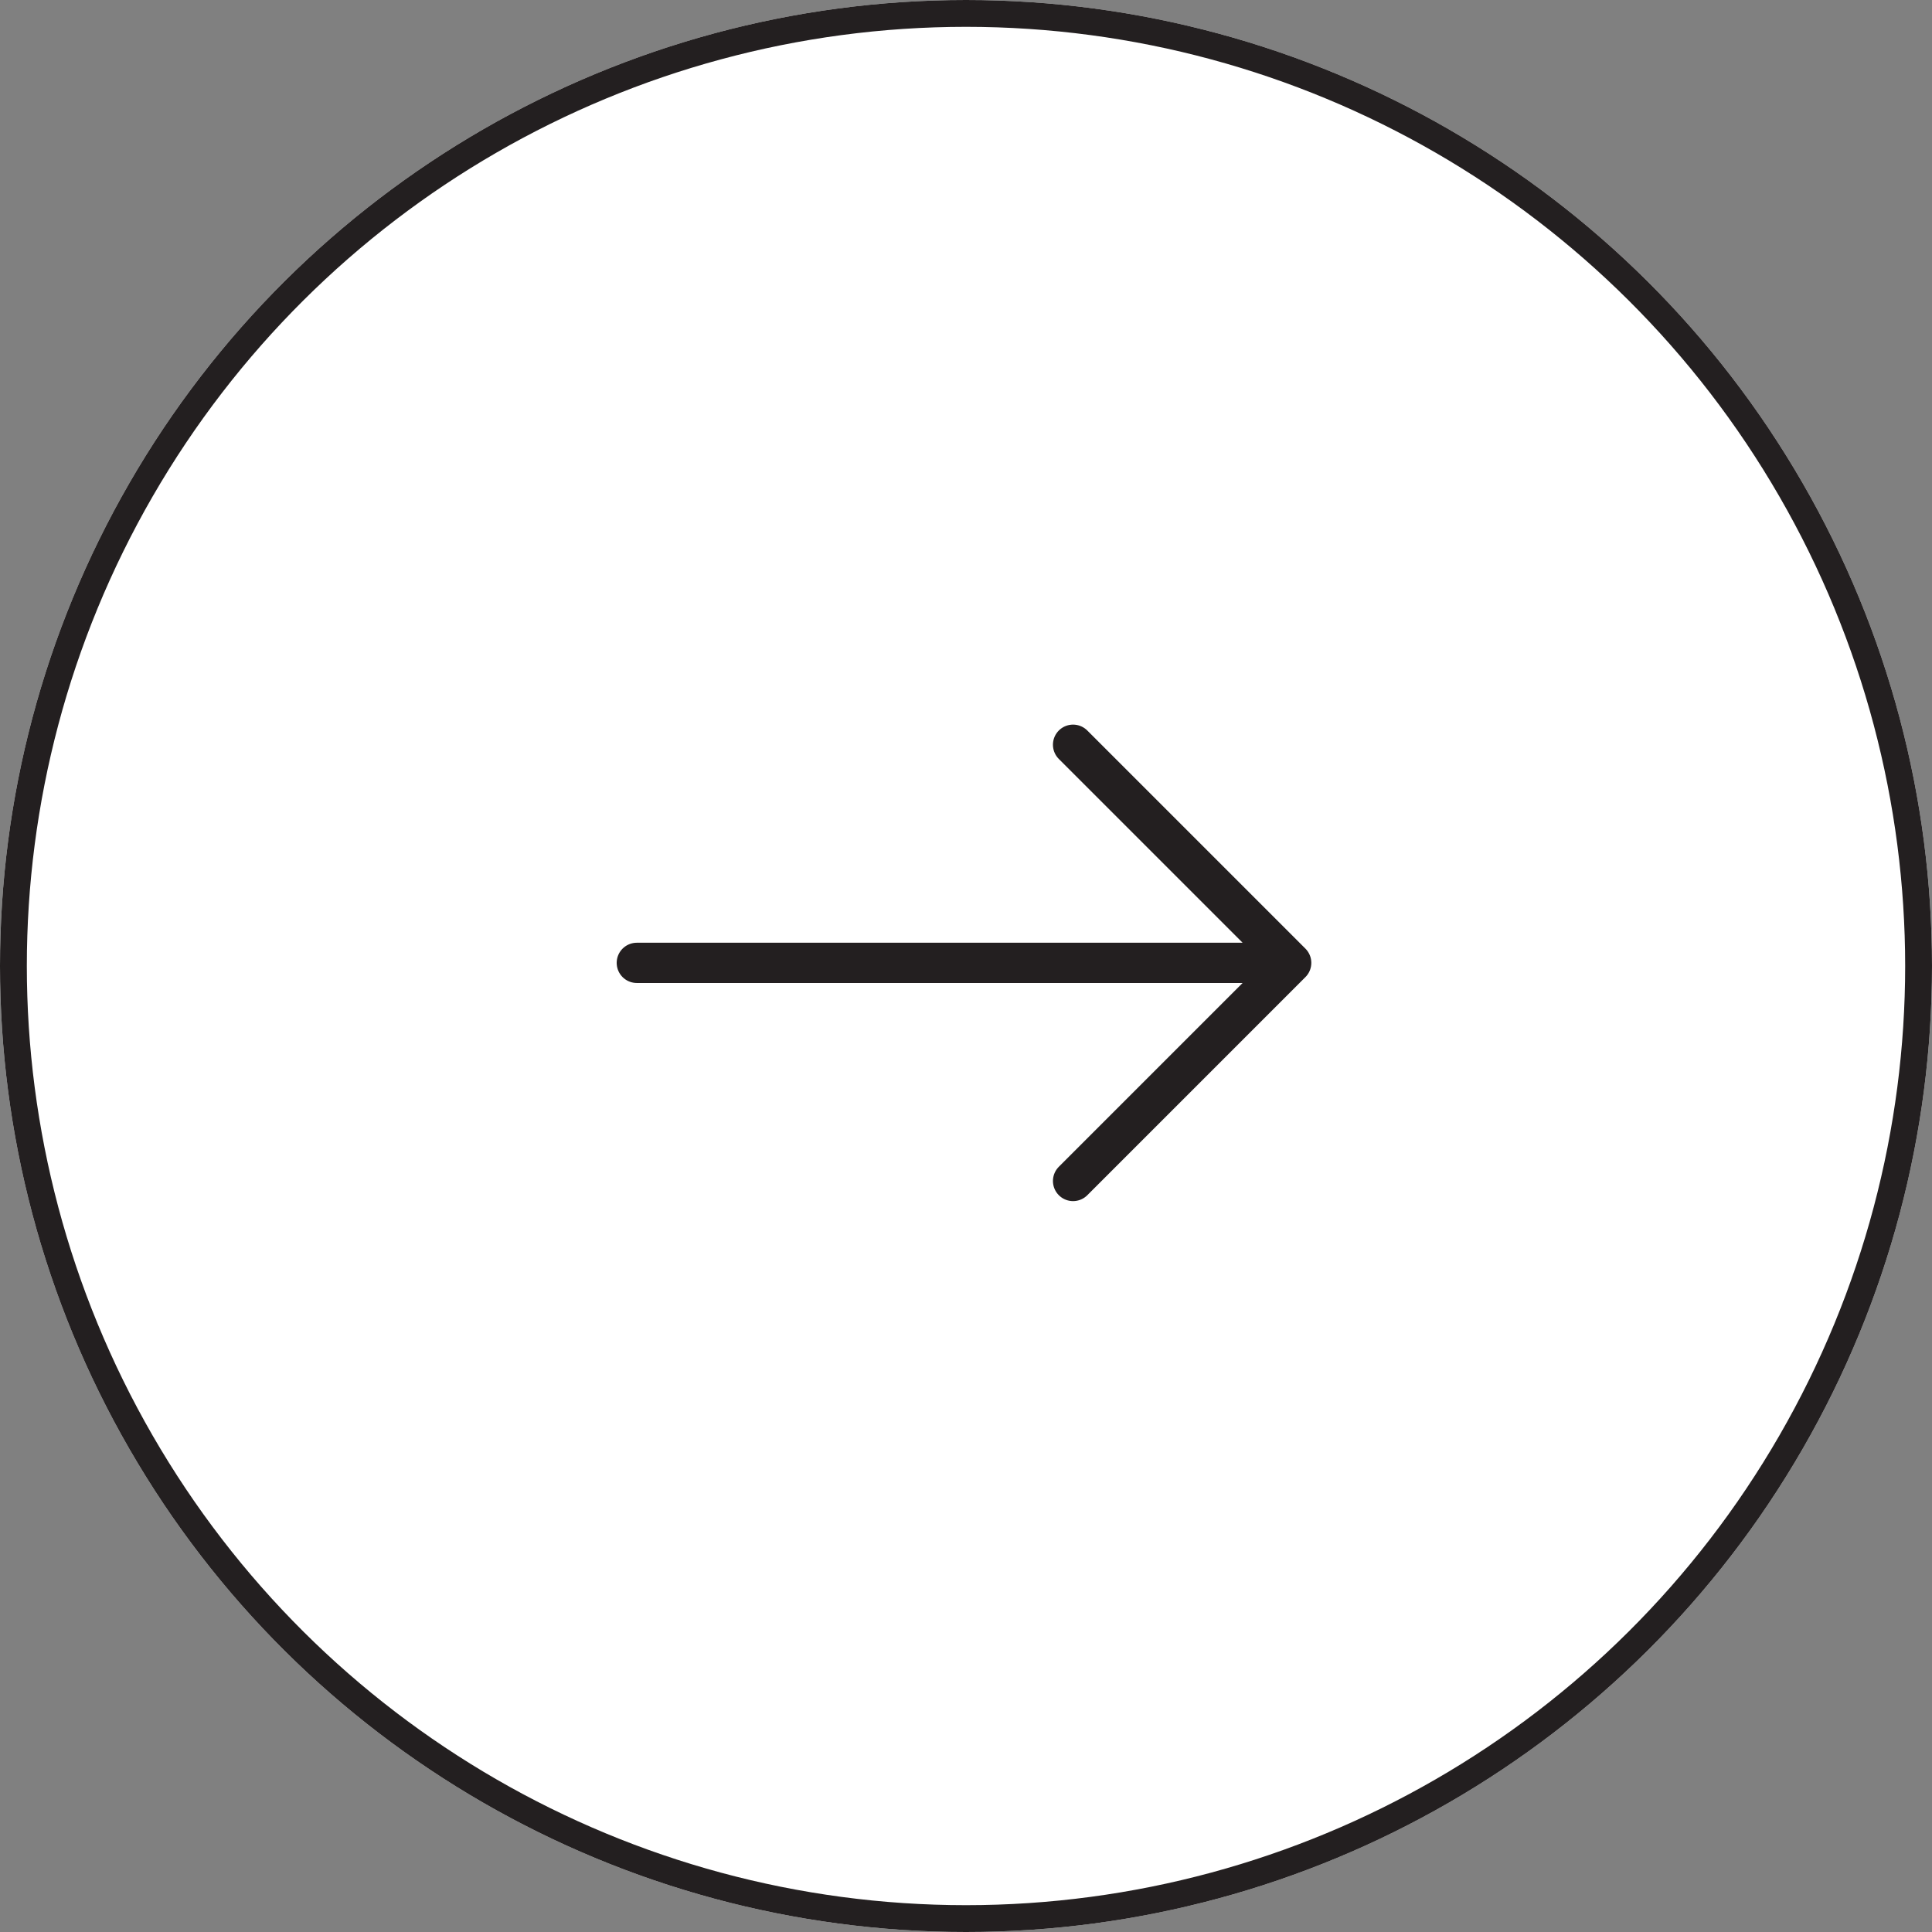
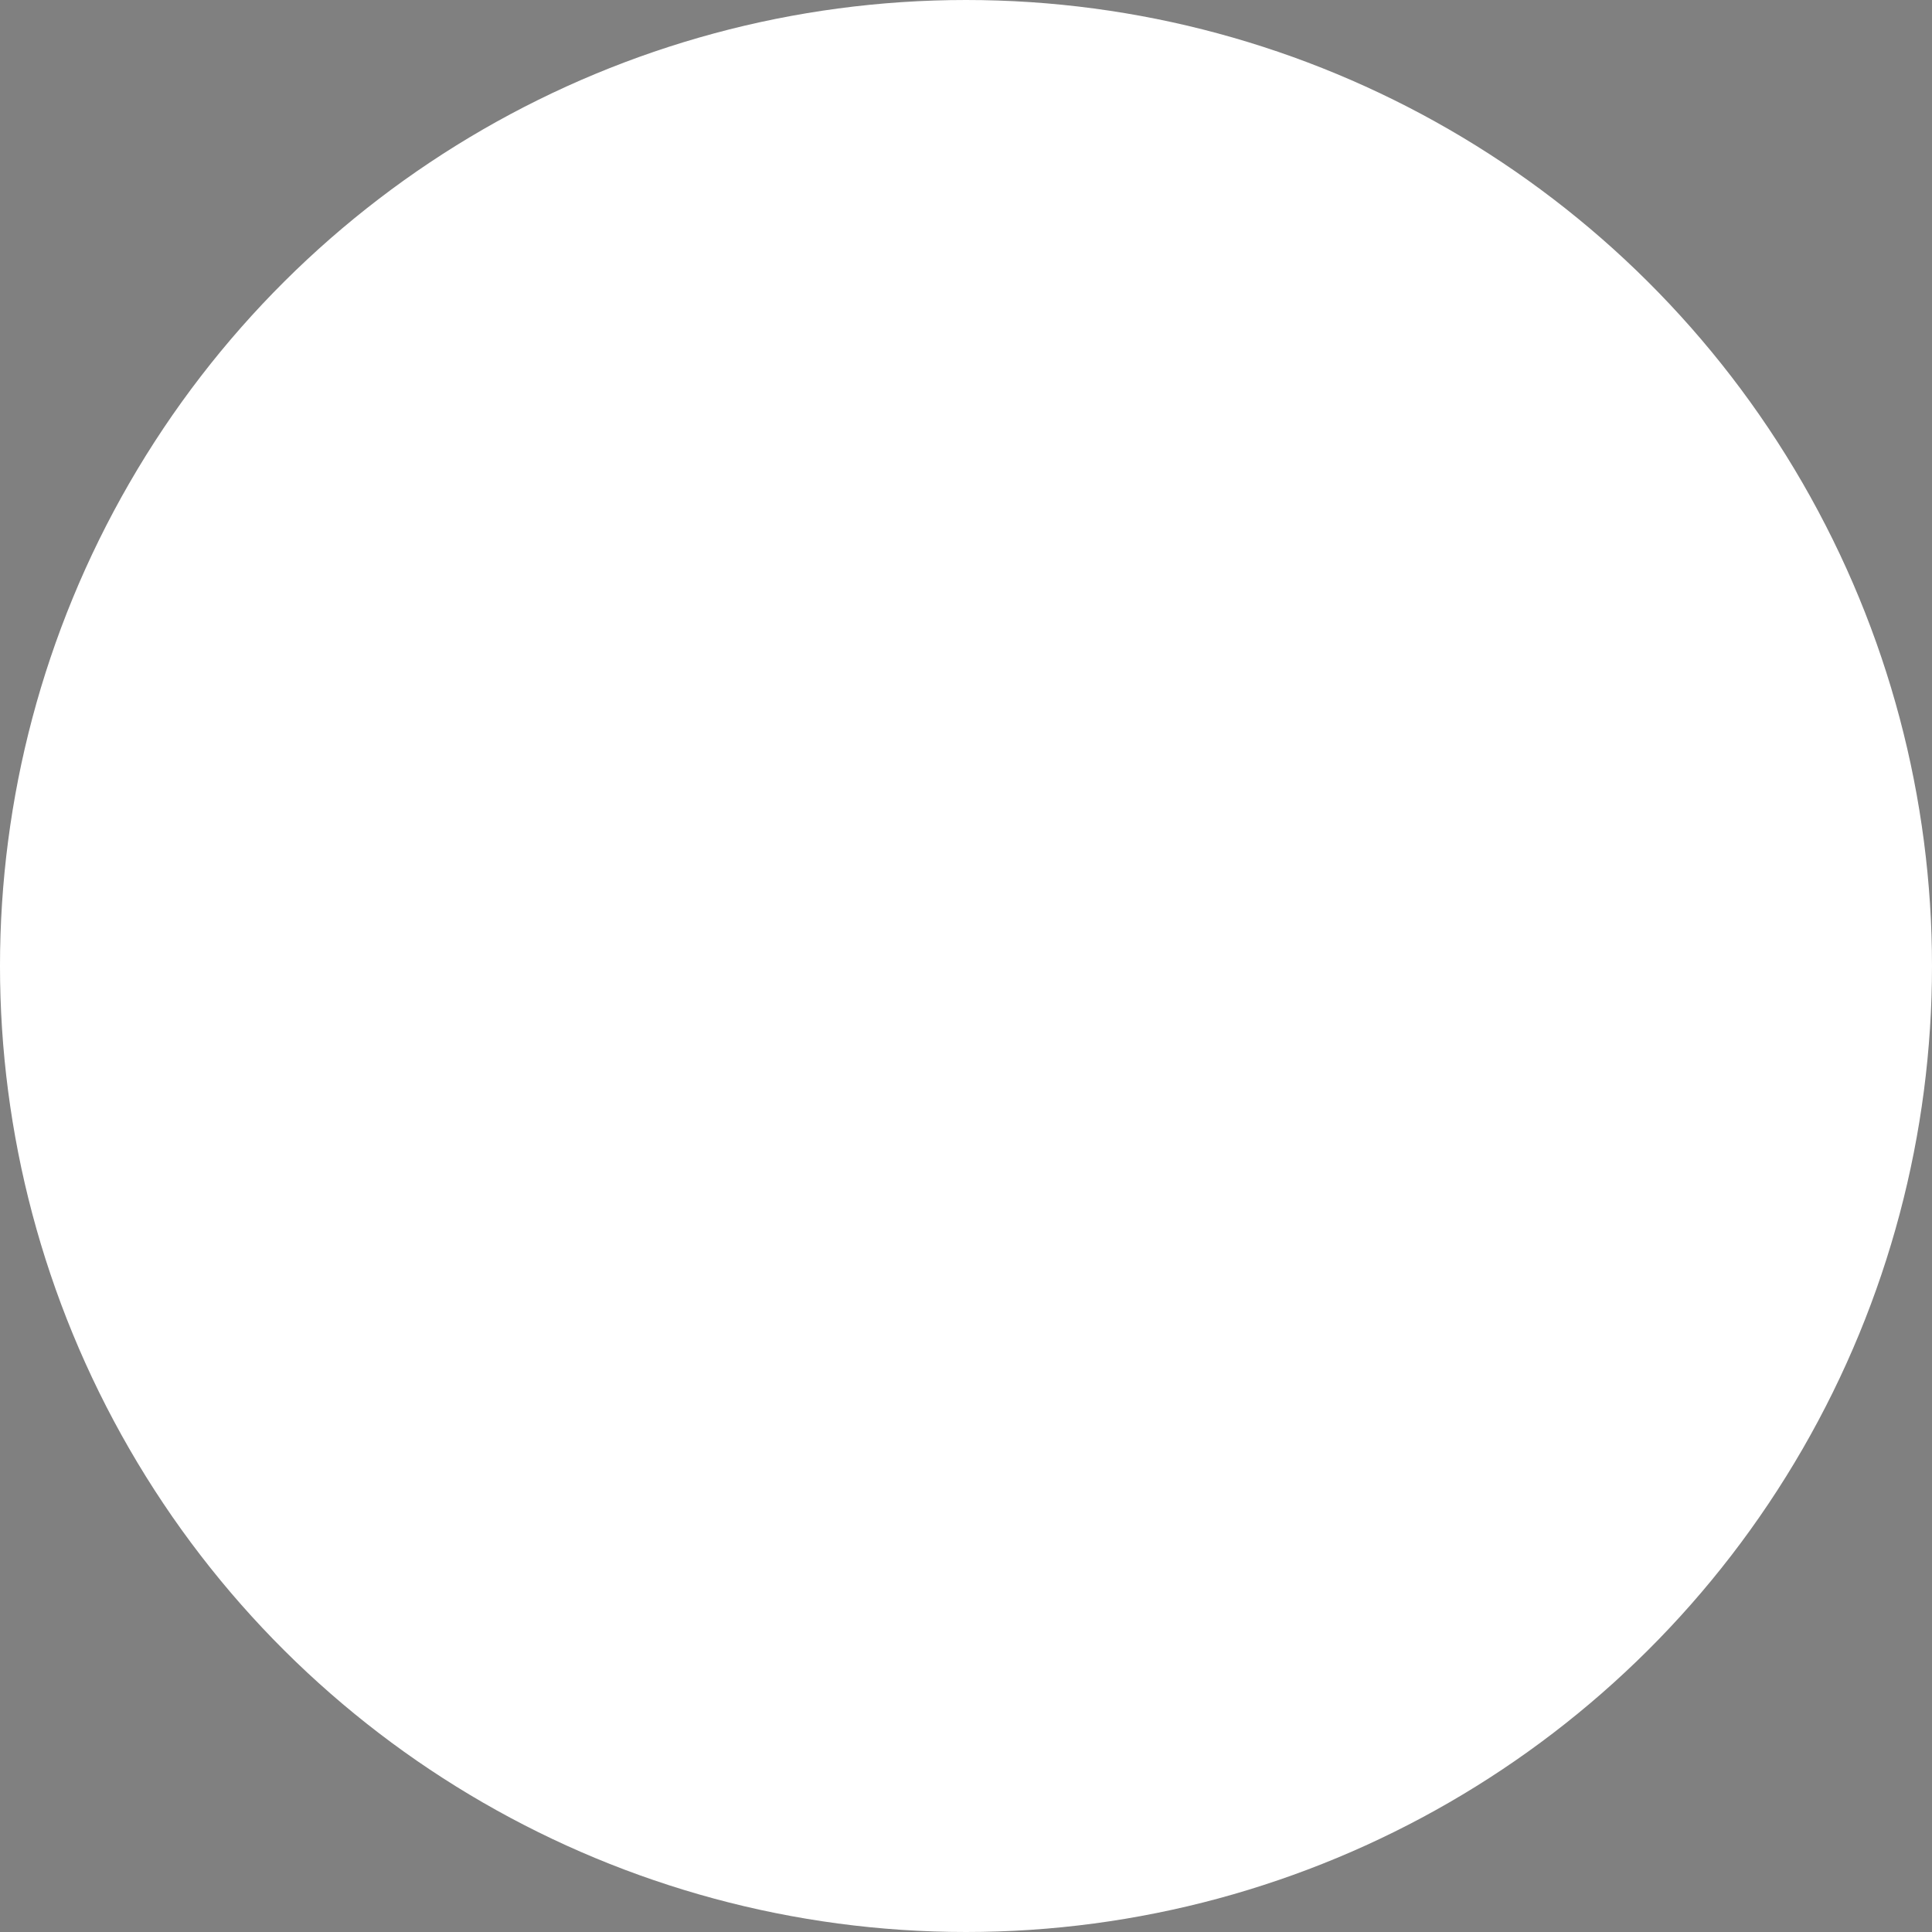
<svg xmlns="http://www.w3.org/2000/svg" width="72" height="72" viewBox="0 0 72 72">
  <rect x="0" y="0" width="72" height="72" fill="#808080" stroke="none" />
  <g id="Group_9394" data-name="Group 9394" transform="translate(-4054 212) rotate(-90)">
    <g id="Ellipse_156" data-name="Ellipse 156" transform="translate(140 4054)" fill="#fff" stroke="#231f20" stroke-width="1">
      <circle cx="36" cy="36" r="36" stroke="none" />
-       <circle cx="36" cy="36" r="35.5" fill="none" />
    </g>
-     <path id="Path_33212" data-name="Path 33212" d="M16.129,3V27.387m0,0,8.129-8.129m-8.129,8.129L8,19.258" transform="translate(159.988 4074.732)" fill="none" stroke="#231f20" stroke-linecap="round" stroke-linejoin="round" stroke-width="1.5" />
  </g>
</svg>